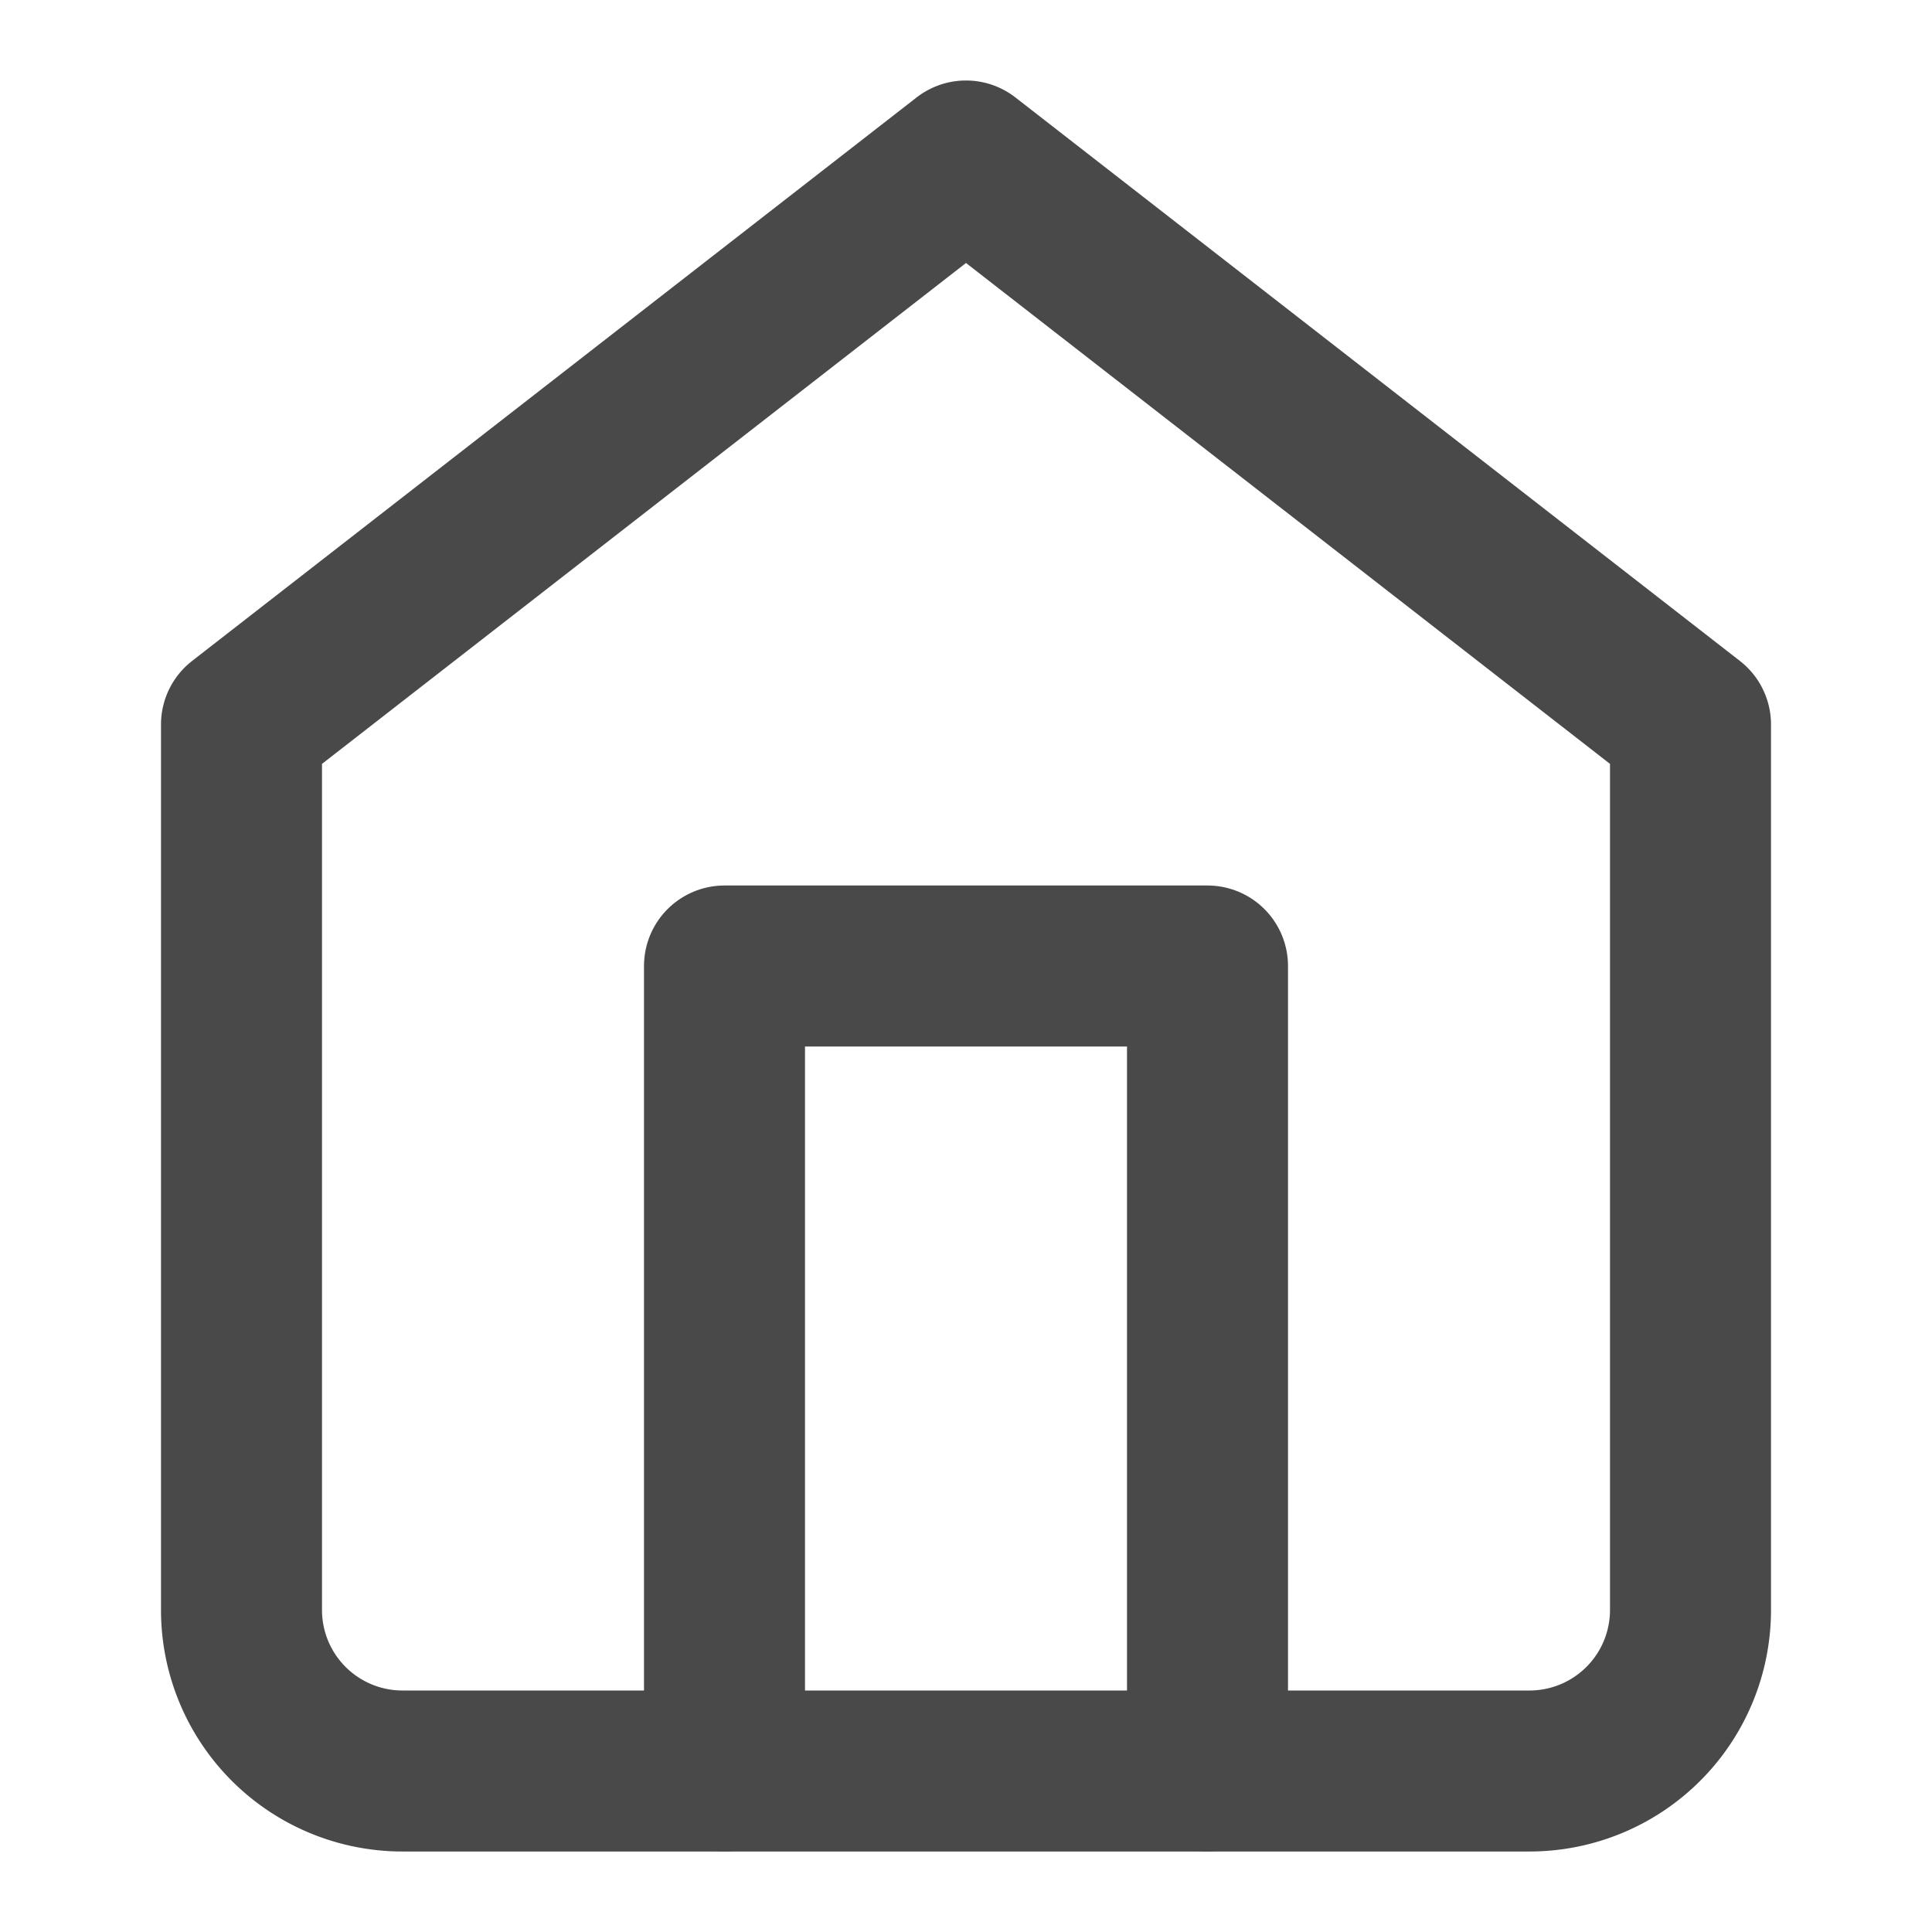
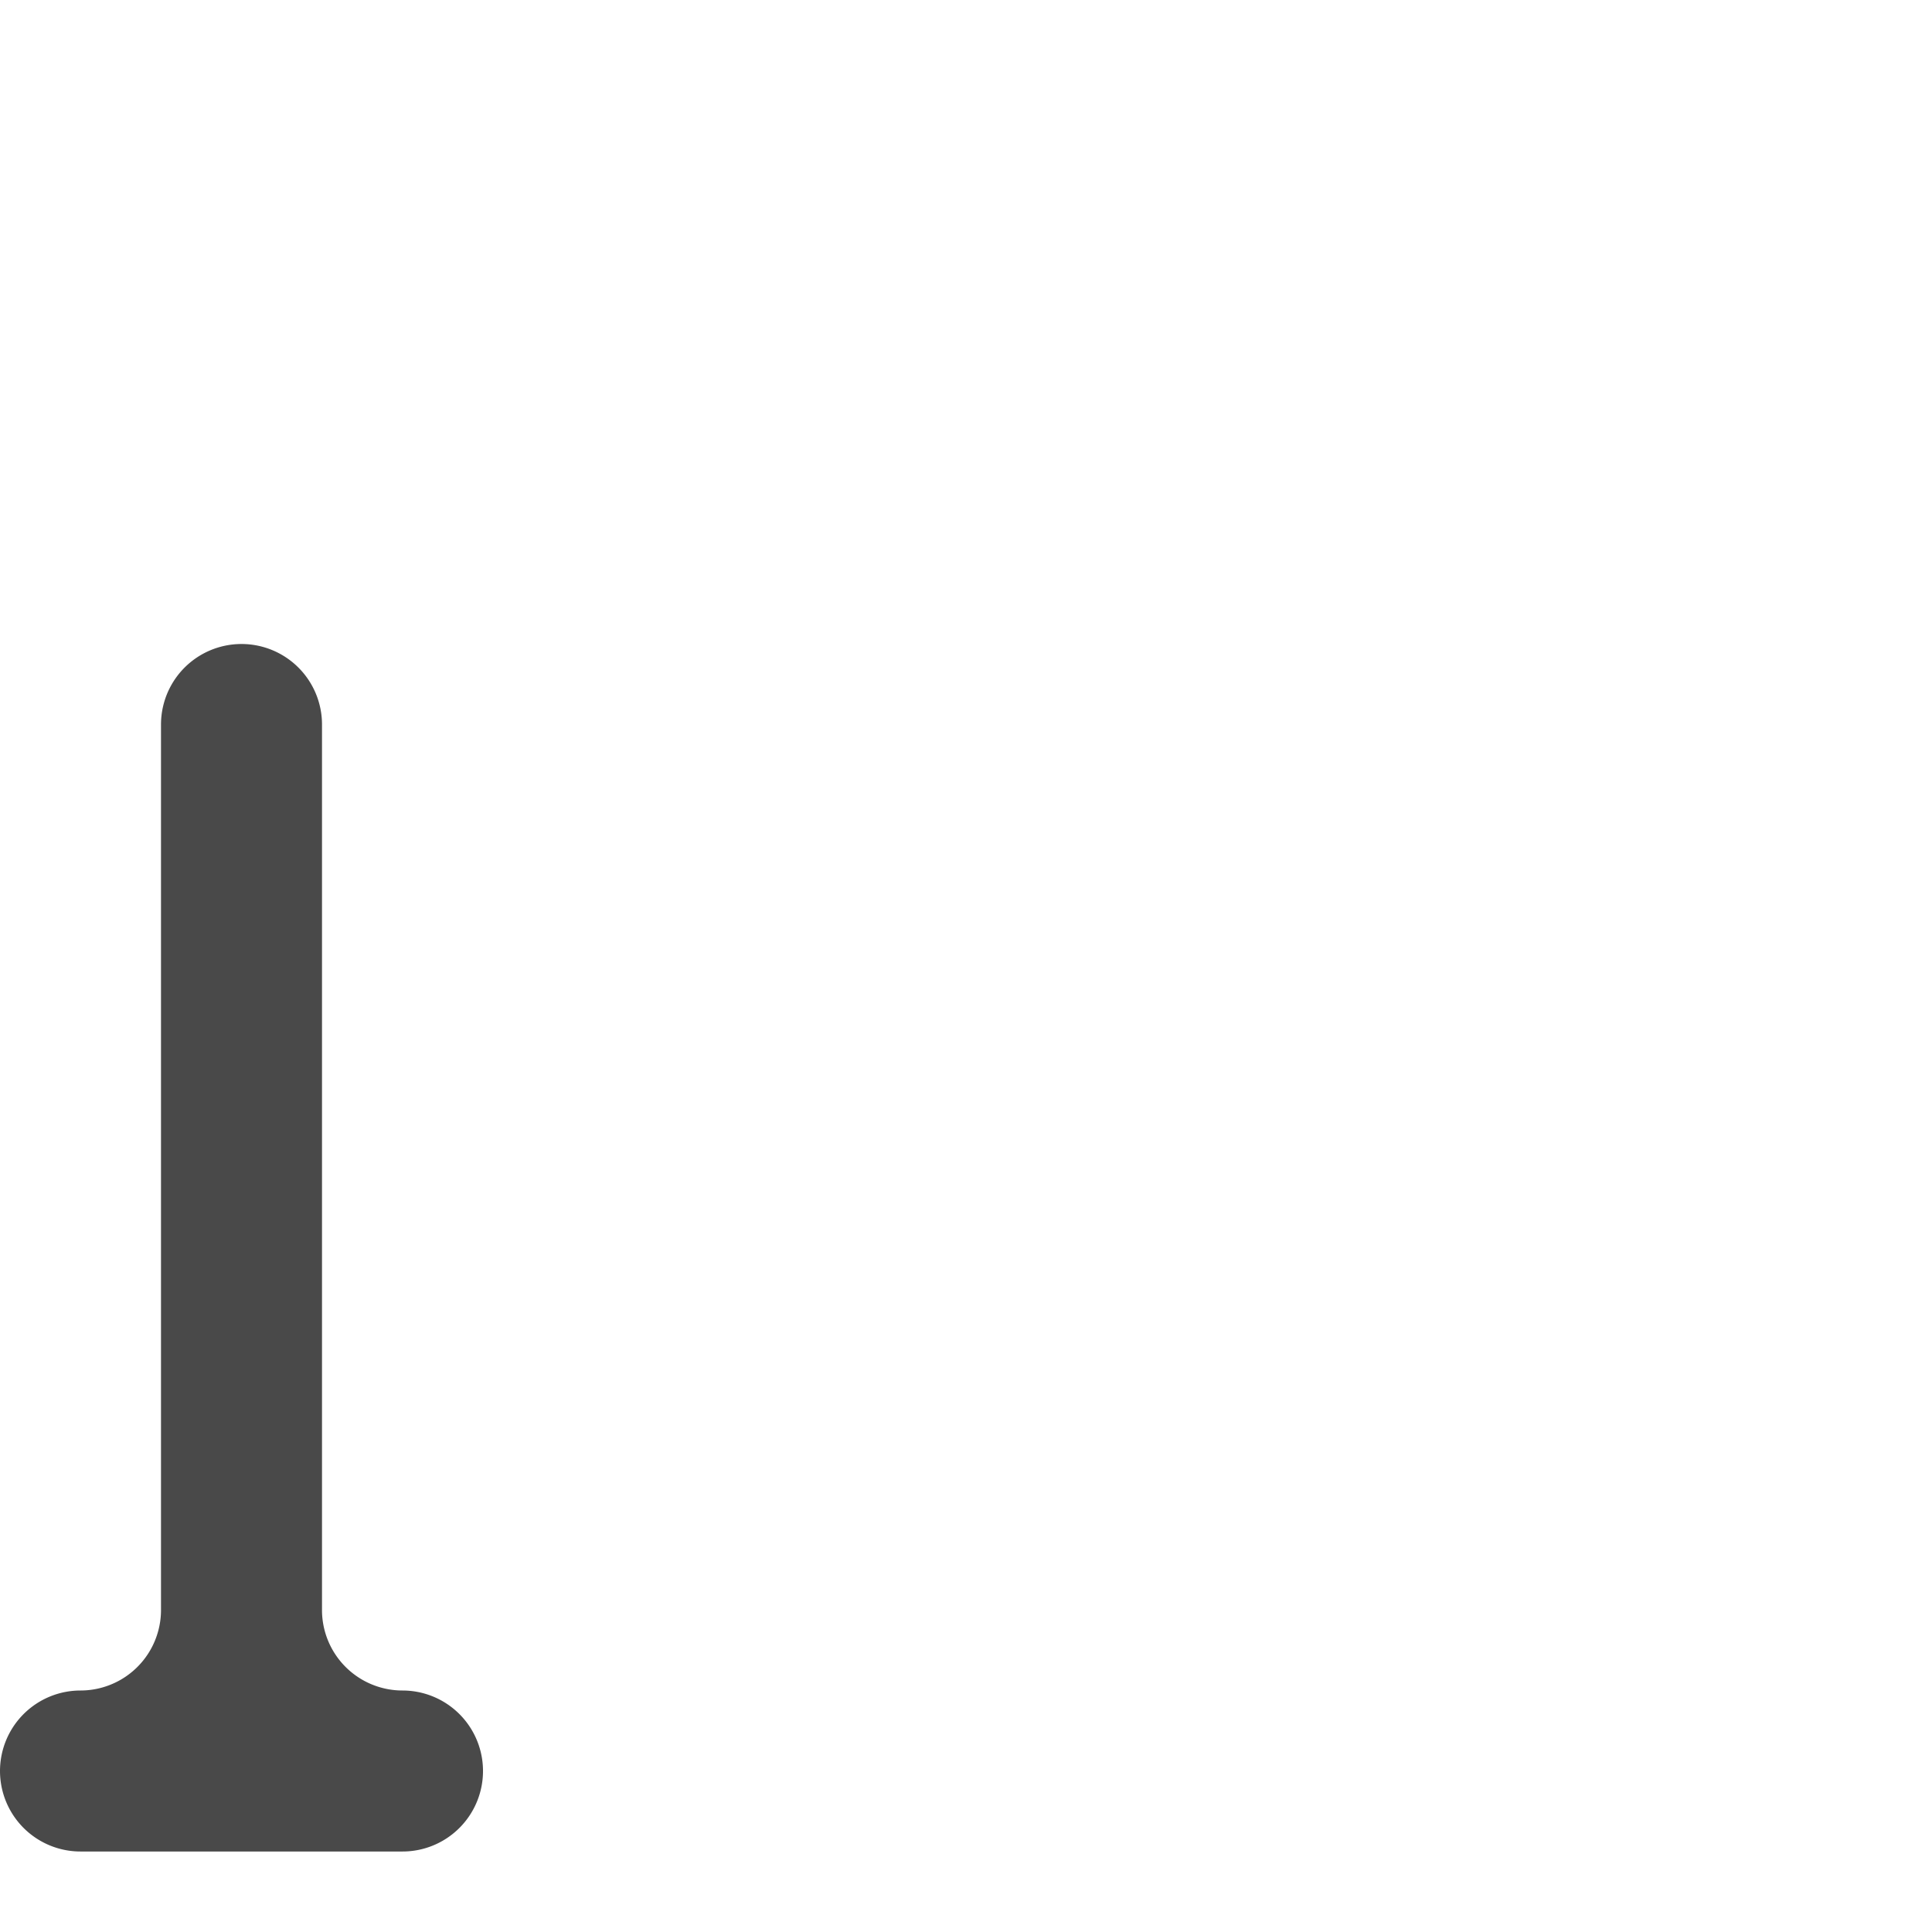
<svg xmlns="http://www.w3.org/2000/svg" width="36" height="36" viewBox="0 0 24 24" fill="none" stroke="#494949" stroke-width="2" stroke-linecap="round" stroke-linejoin="round" class="feather feather-home">
-   <path d="M3 9l9-7 9 7v11a2 2 0 0 1-2 2H5a2 2 0 0 1-2-2z" />
-   <polyline points="9 22 9 12 15 12 15 22" />
+   <path d="M3 9v11a2 2 0 0 1-2 2H5a2 2 0 0 1-2-2z" />
</svg>